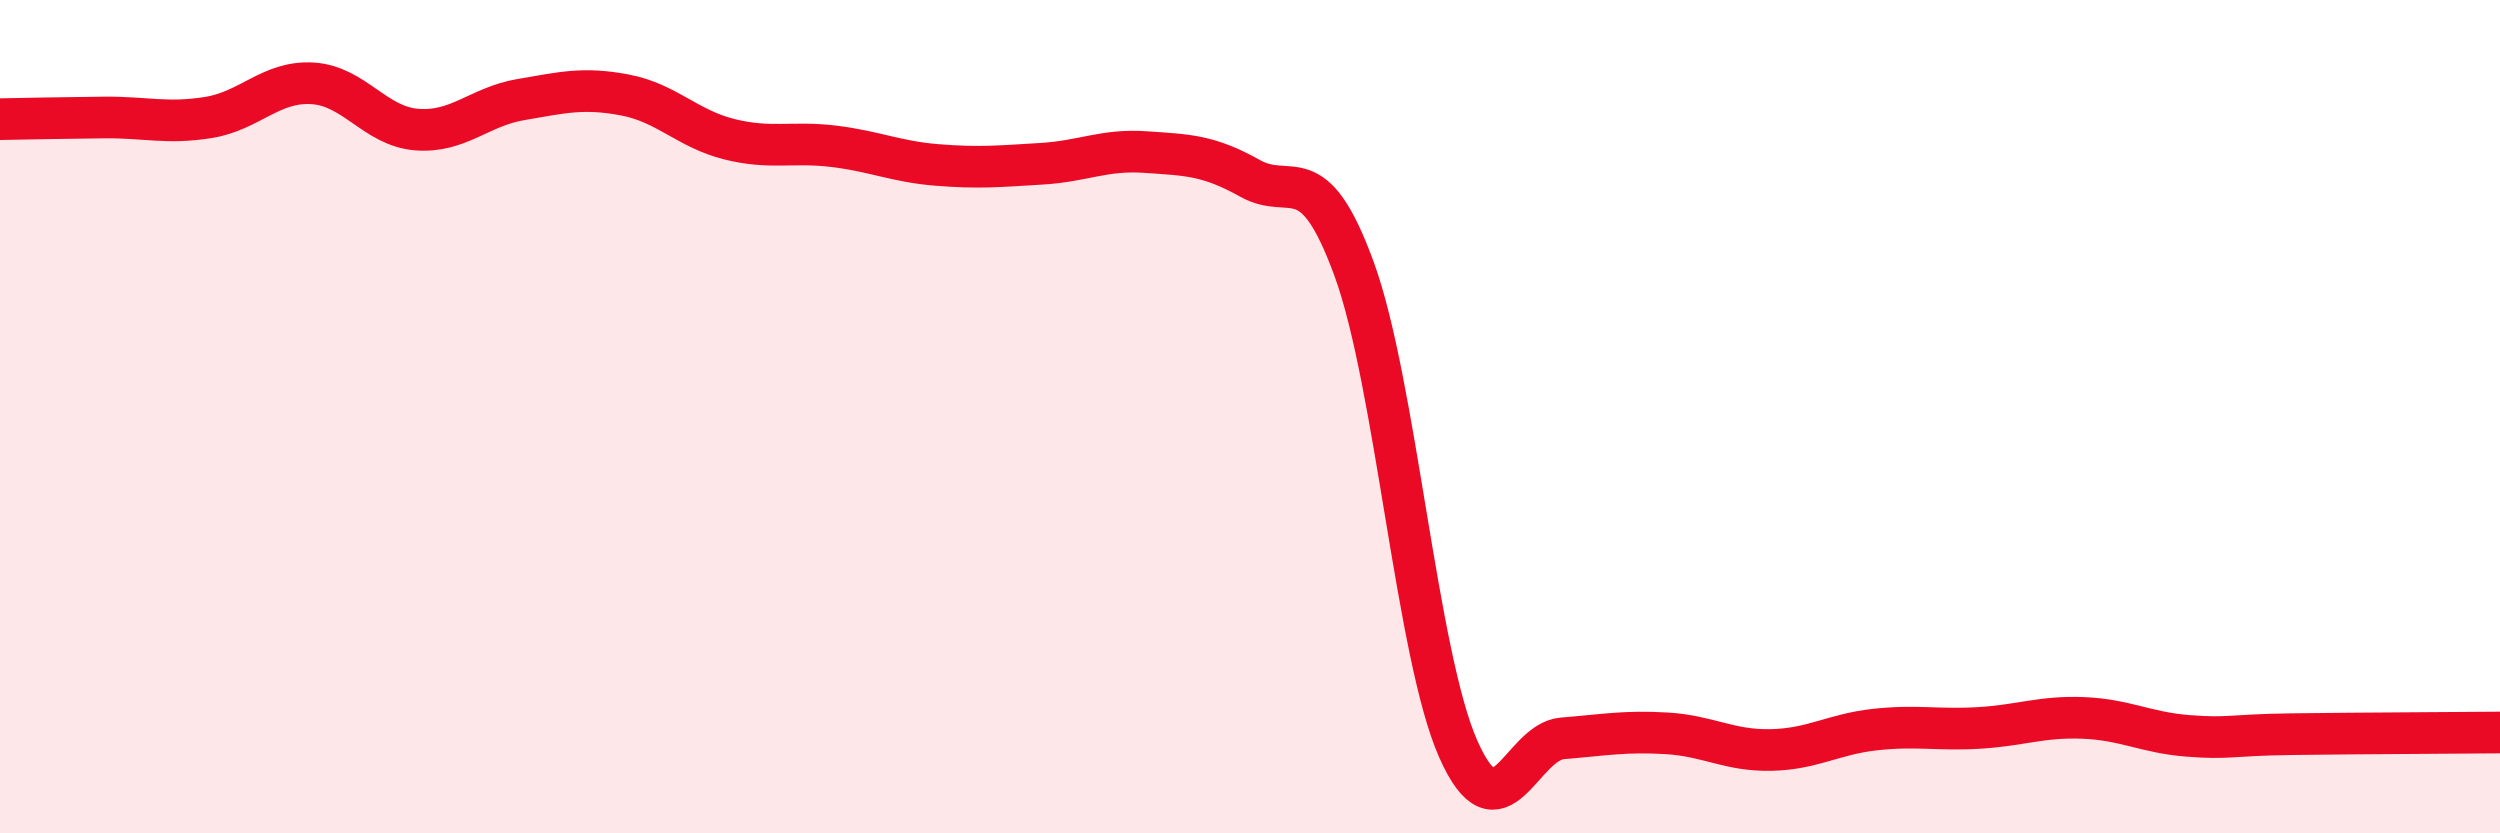
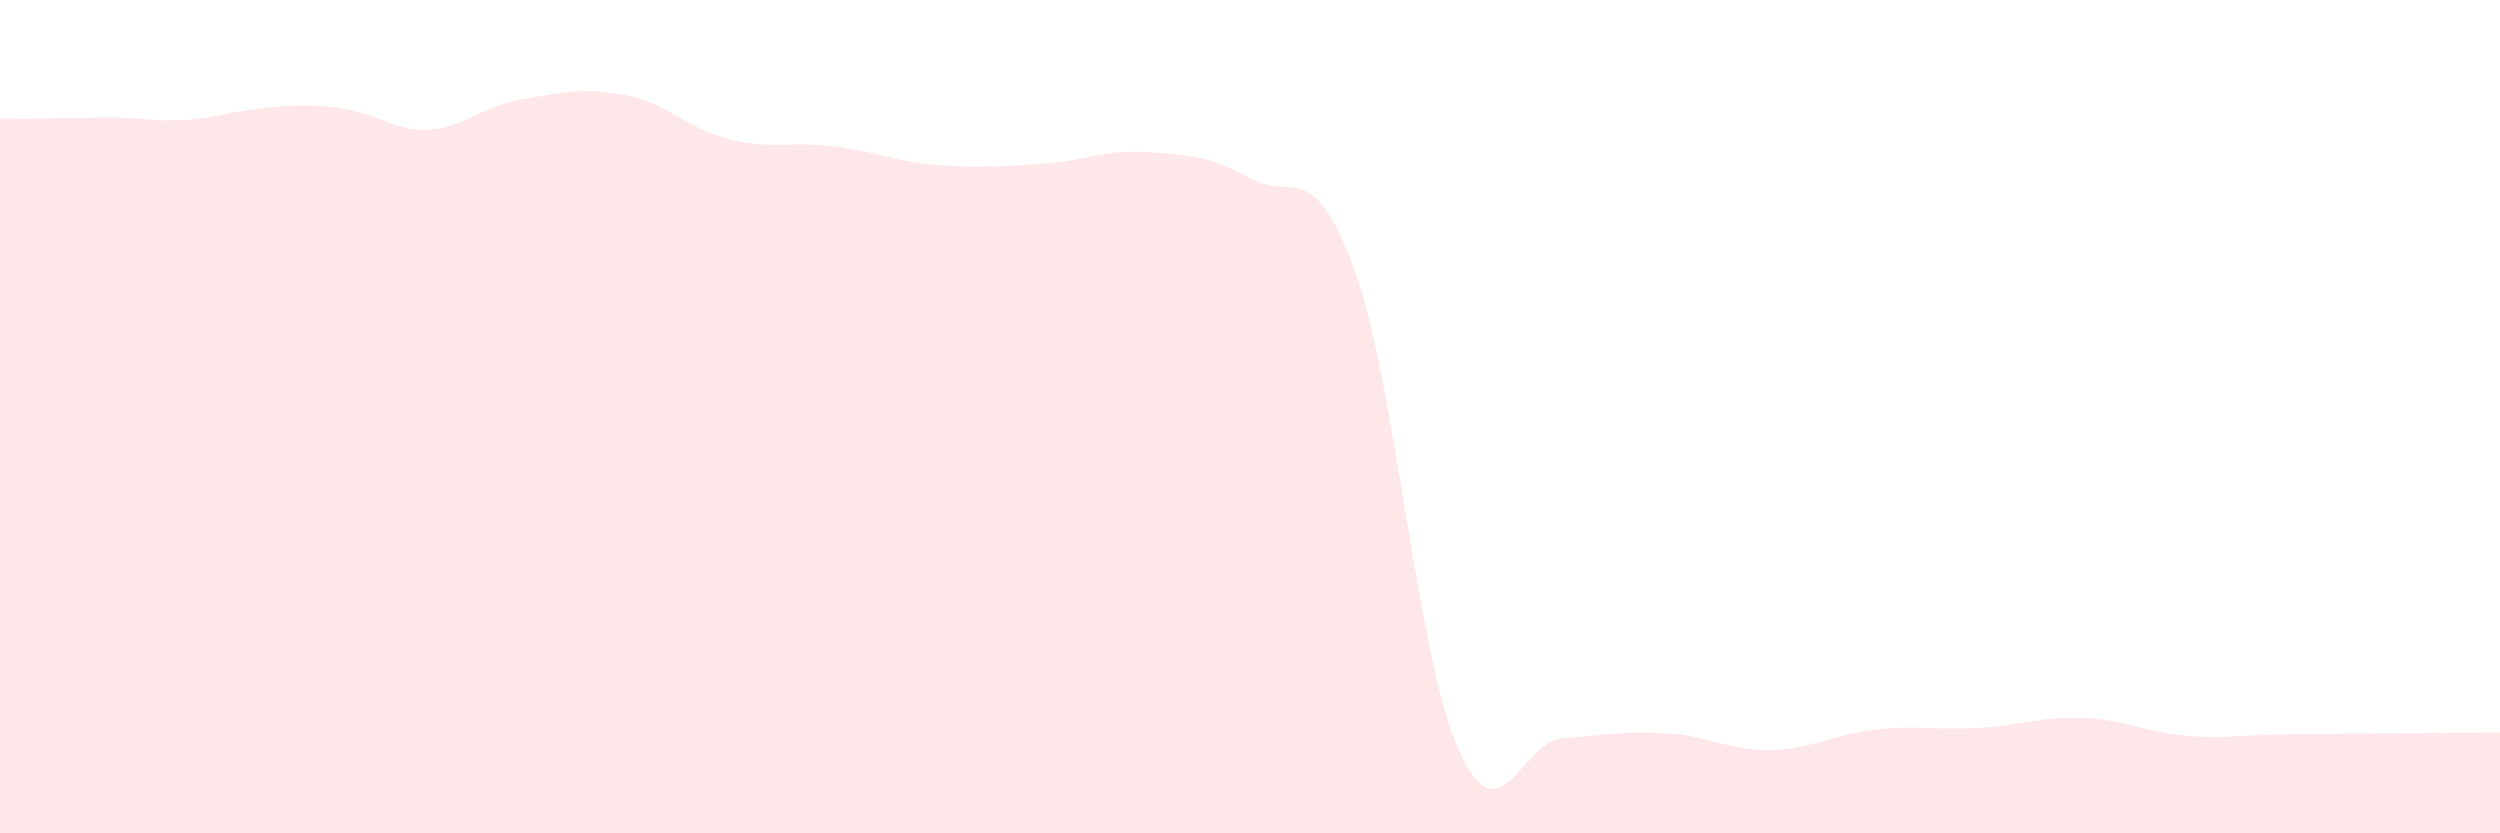
<svg xmlns="http://www.w3.org/2000/svg" width="60" height="20" viewBox="0 0 60 20">
-   <path d="M 0,2.86 C 0.5,2.85 1.5,2.83 2.5,2.82 C 3.5,2.81 4,2.98 5,2.82 C 6,2.66 6.5,1.94 7.5,2 C 8.5,2.06 9,3.03 10,3.11 C 11,3.19 11.5,2.56 12.5,2.39 C 13.5,2.22 14,2.09 15,2.28 C 16,2.47 16.5,3.09 17.5,3.34 C 18.5,3.59 19,3.39 20,3.51 C 21,3.63 21.5,3.88 22.5,3.96 C 23.5,4.04 24,3.99 25,3.93 C 26,3.87 26.5,3.58 27.5,3.65 C 28.5,3.72 29,3.72 30,4.28 C 31,4.84 31.5,3.72 32.5,6.46 C 33.5,9.2 34,15.73 35,17.98 C 36,20.23 36.5,17.8 37.5,17.72 C 38.5,17.64 39,17.54 40,17.6 C 41,17.66 41.5,18.02 42.5,18 C 43.5,17.98 44,17.62 45,17.51 C 46,17.4 46.5,17.53 47.5,17.47 C 48.5,17.41 49,17.19 50,17.23 C 51,17.27 51.5,17.58 52.5,17.66 C 53.5,17.74 53.5,17.64 55,17.62 C 56.5,17.6 59,17.59 60,17.58L60 20L0 20Z" fill="#EB0A25" opacity="0.1" stroke-linecap="round" stroke-linejoin="round" />
-   <path d="M 0,2.86 C 0.5,2.85 1.5,2.83 2.5,2.82 C 3.5,2.81 4,2.98 5,2.82 C 6,2.66 6.5,1.94 7.5,2 C 8.5,2.06 9,3.03 10,3.11 C 11,3.19 11.5,2.56 12.5,2.39 C 13.5,2.22 14,2.09 15,2.28 C 16,2.47 16.5,3.09 17.5,3.34 C 18.5,3.59 19,3.39 20,3.51 C 21,3.63 21.5,3.88 22.5,3.96 C 23.5,4.04 24,3.99 25,3.93 C 26,3.87 26.5,3.58 27.5,3.65 C 28.5,3.72 29,3.72 30,4.28 C 31,4.84 31.5,3.72 32.5,6.46 C 33.5,9.2 34,15.73 35,17.98 C 36,20.23 36.5,17.8 37.5,17.72 C 38.5,17.64 39,17.54 40,17.6 C 41,17.66 41.5,18.02 42.5,18 C 43.5,17.98 44,17.62 45,17.51 C 46,17.4 46.5,17.53 47.5,17.47 C 48.5,17.41 49,17.19 50,17.23 C 51,17.27 51.5,17.58 52.5,17.66 C 53.5,17.74 53.5,17.64 55,17.62 C 56.5,17.6 59,17.59 60,17.58" stroke="#EB0A25" stroke-width="1" fill="none" stroke-linecap="round" stroke-linejoin="round" />
+   <path d="M 0,2.86 C 0.5,2.85 1.5,2.83 2.5,2.82 C 3.5,2.81 4,2.98 5,2.82 C 8.5,2.06 9,3.03 10,3.11 C 11,3.19 11.5,2.56 12.5,2.39 C 13.5,2.22 14,2.09 15,2.28 C 16,2.47 16.5,3.09 17.5,3.34 C 18.5,3.59 19,3.39 20,3.51 C 21,3.63 21.5,3.88 22.5,3.96 C 23.5,4.04 24,3.99 25,3.93 C 26,3.87 26.5,3.58 27.5,3.65 C 28.5,3.72 29,3.72 30,4.28 C 31,4.84 31.5,3.72 32.5,6.46 C 33.5,9.2 34,15.73 35,17.98 C 36,20.23 36.5,17.8 37.5,17.72 C 38.5,17.64 39,17.54 40,17.6 C 41,17.66 41.5,18.02 42.5,18 C 43.5,17.98 44,17.62 45,17.51 C 46,17.4 46.5,17.53 47.5,17.47 C 48.5,17.41 49,17.19 50,17.23 C 51,17.27 51.5,17.58 52.5,17.66 C 53.5,17.74 53.5,17.64 55,17.62 C 56.5,17.6 59,17.59 60,17.58L60 20L0 20Z" fill="#EB0A25" opacity="0.1" stroke-linecap="round" stroke-linejoin="round" />
</svg>